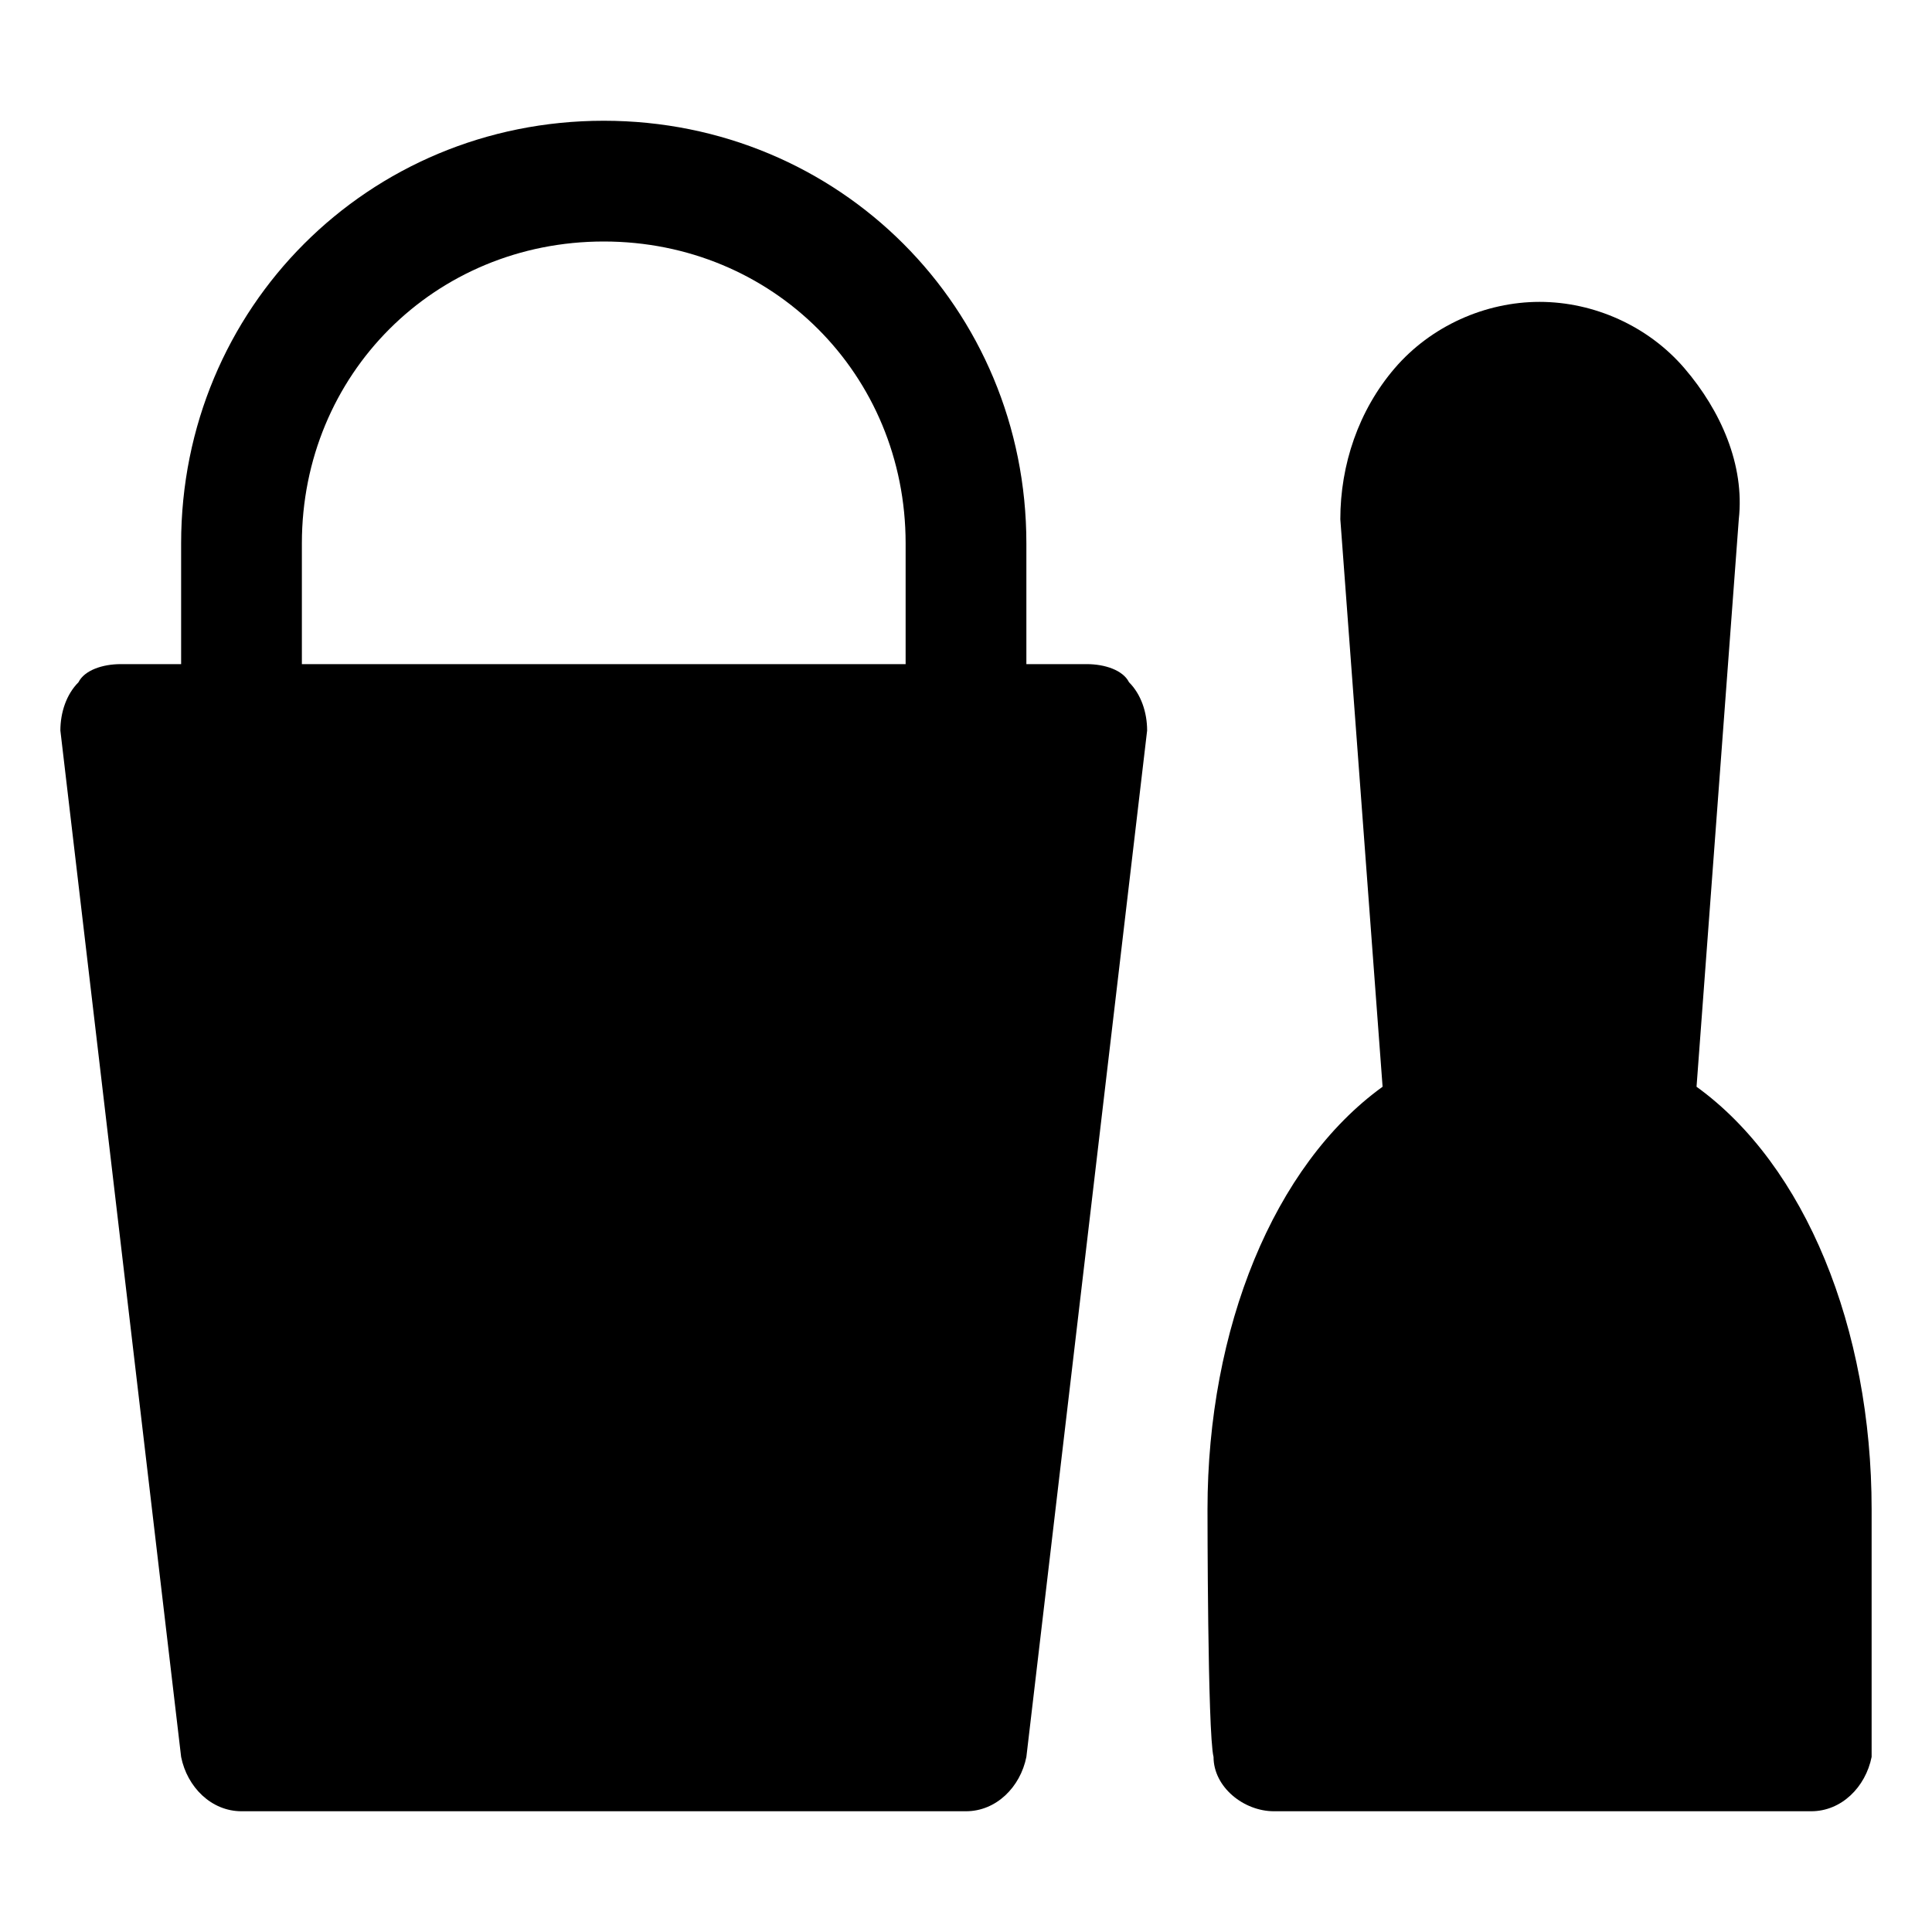
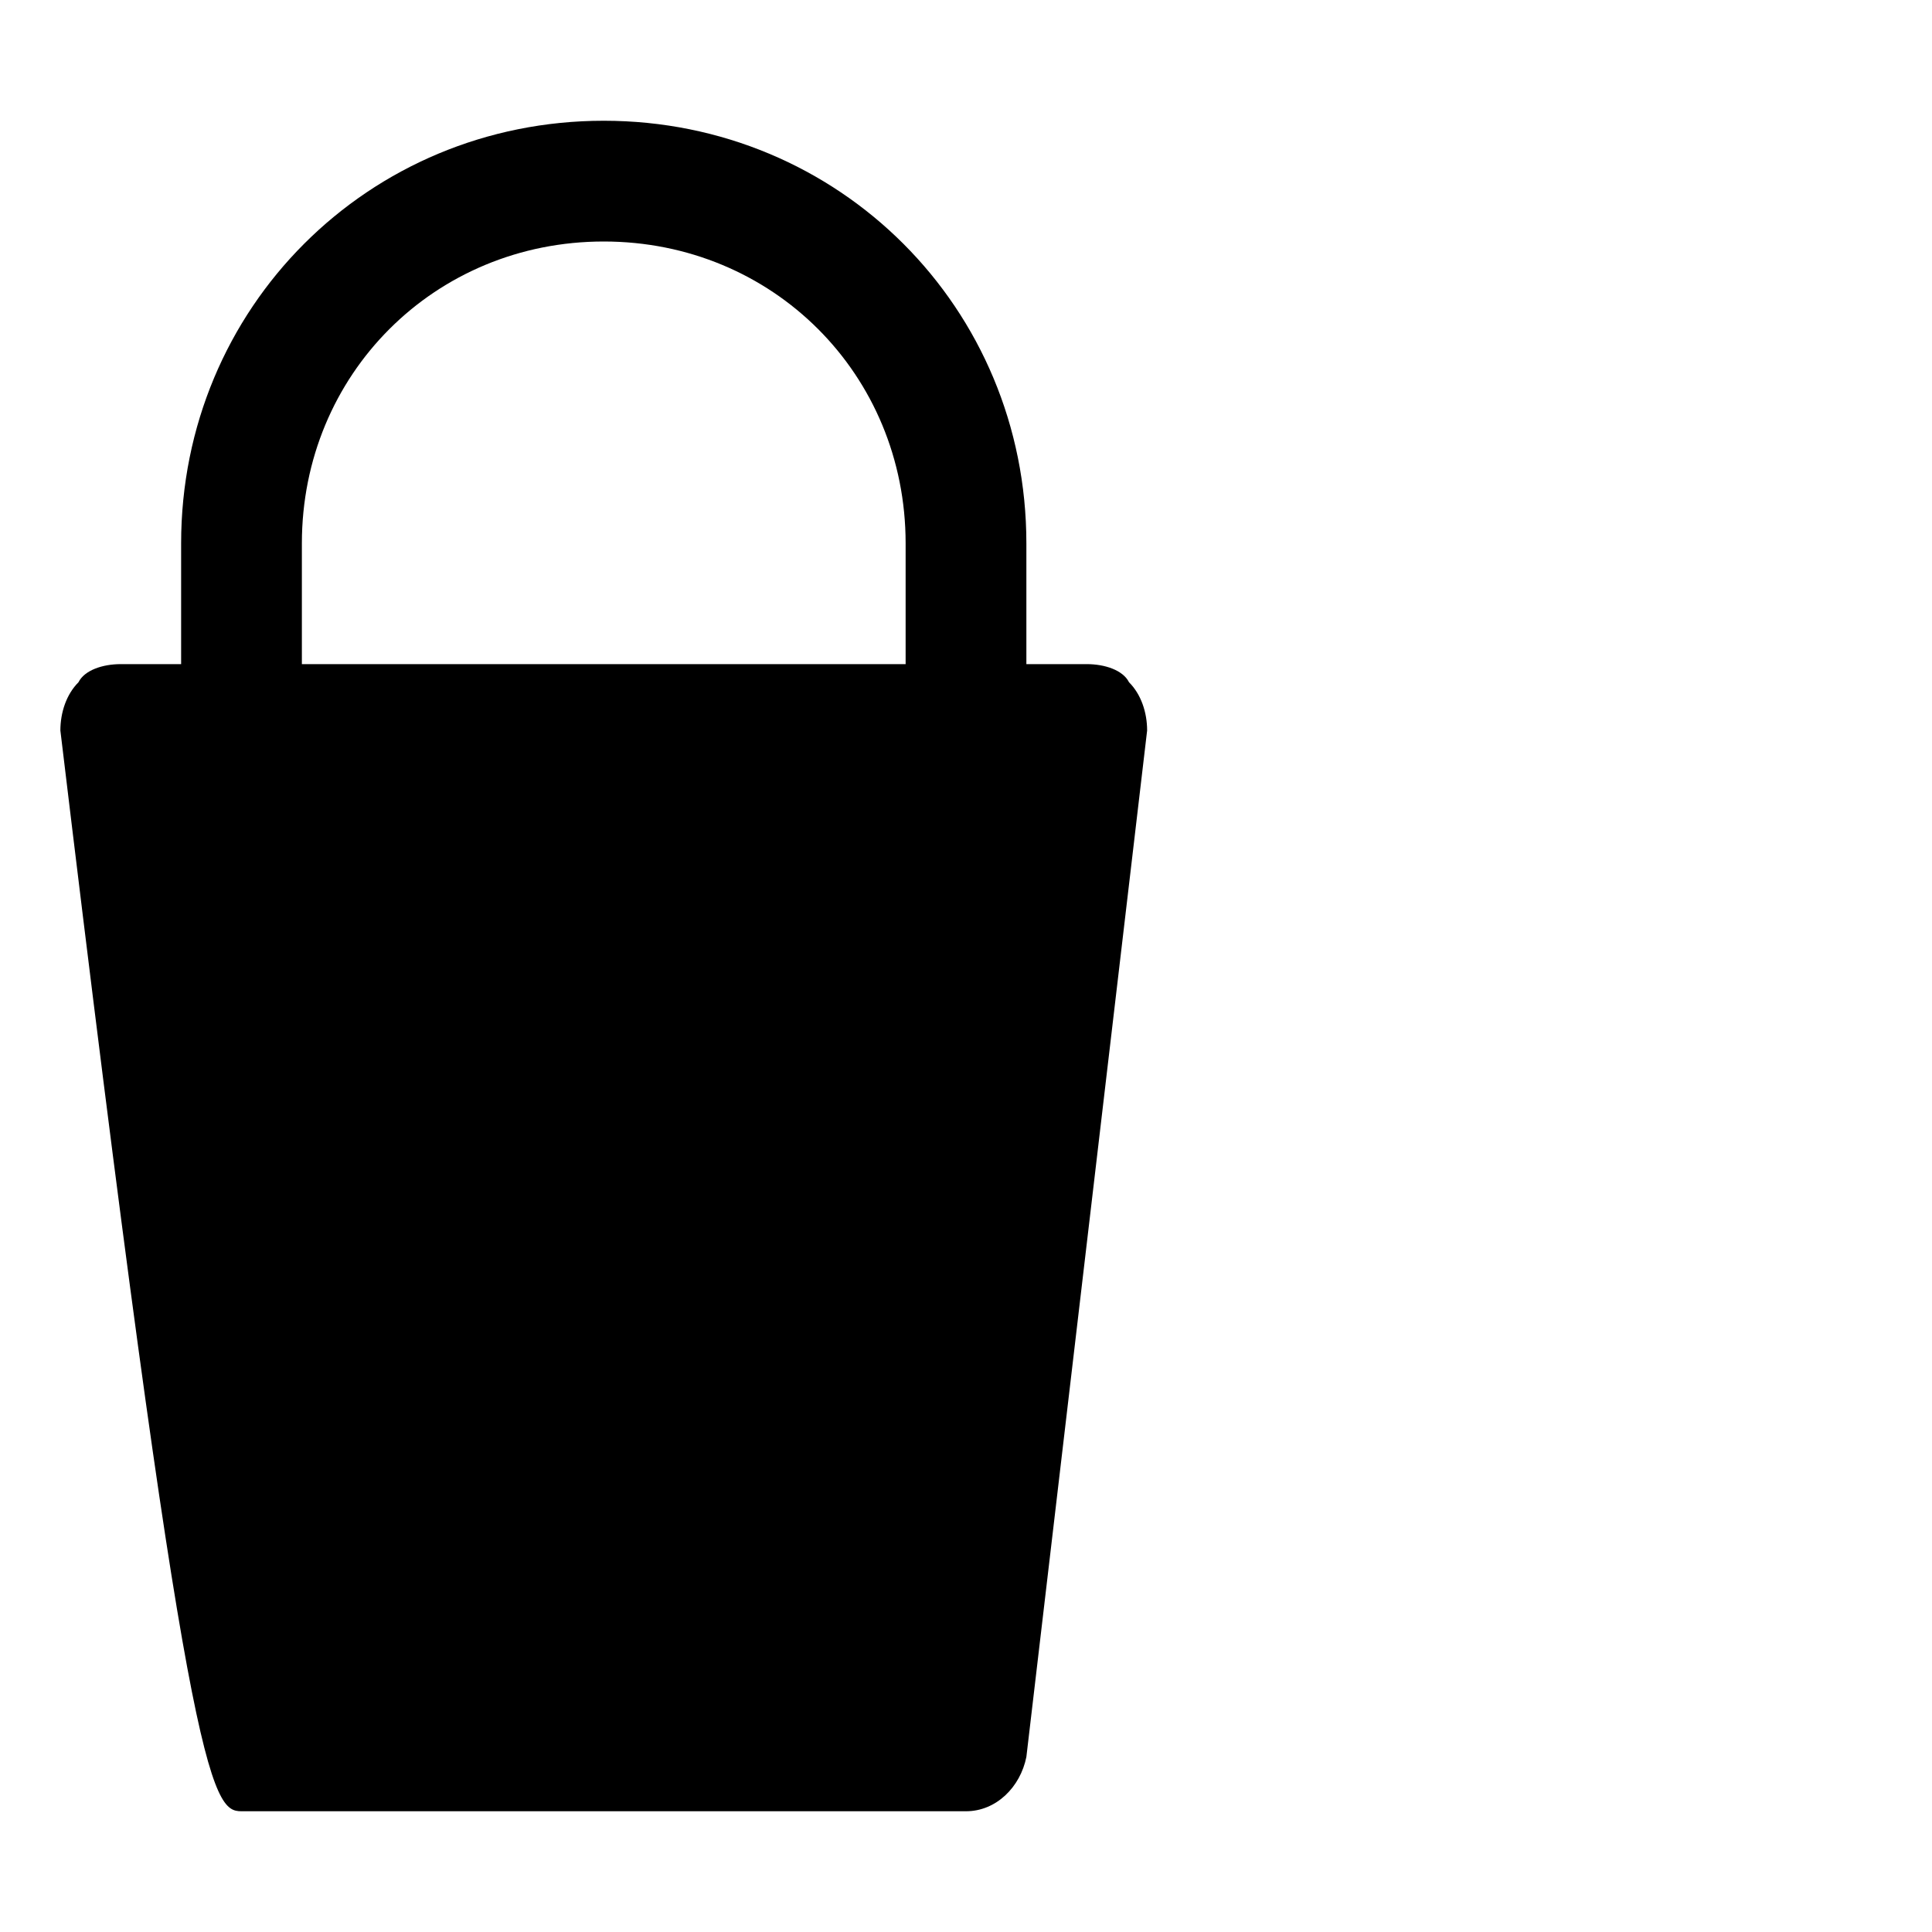
<svg xmlns="http://www.w3.org/2000/svg" version="1.1" id="Icons" viewBox="0 0 32 32" xml:space="preserve">
  <style type="text/css">
	.st0{fill:none;stroke:#000000;stroke-width:2;stroke-linecap:round;stroke-linejoin:round;stroke-miterlimit:10;}
</style>
  <g>
-     <path d="M18.7,11.3C18.6,11.1,18.3,11,18,11h-1V9c0-3.9-3.1-7-7-7S3,5.1,3,9v2H2c-0.3,0-0.6,0.1-0.7,0.3C1.1,11.5,1,11.8,1,12.1   l2,17C3.1,29.6,3.5,30,4,30h12c0.5,0,0.9-0.4,1-0.9l2-17C19,11.8,18.9,11.5,18.7,11.3z M5,9c0-2.8,2.2-5,5-5s5,2.2,5,5v2H5V9z" />
-     <path d="M28.1,18l0.7-9.4c0.1-0.9-0.3-1.8-0.9-2.5C27.3,5.4,26.4,5,25.5,5s-1.8,0.4-2.4,1.1c-0.6,0.7-0.9,1.6-0.9,2.5l0.7,9.4   C21.1,19.3,20,22,20,25c0,0,0,3.7,0.1,4.1c0,0.5,0.5,0.9,1,0.9h8.9c0.5,0,0.9-0.4,1-0.9C31,28.7,31,25,31,25   C31,22,29.9,19.3,28.1,18z" />
+     <path d="M18.7,11.3C18.6,11.1,18.3,11,18,11h-1V9c0-3.9-3.1-7-7-7S3,5.1,3,9v2H2c-0.3,0-0.6,0.1-0.7,0.3C1.1,11.5,1,11.8,1,12.1   C3.1,29.6,3.5,30,4,30h12c0.5,0,0.9-0.4,1-0.9l2-17C19,11.8,18.9,11.5,18.7,11.3z M5,9c0-2.8,2.2-5,5-5s5,2.2,5,5v2H5V9z" />
  </g>
</svg>